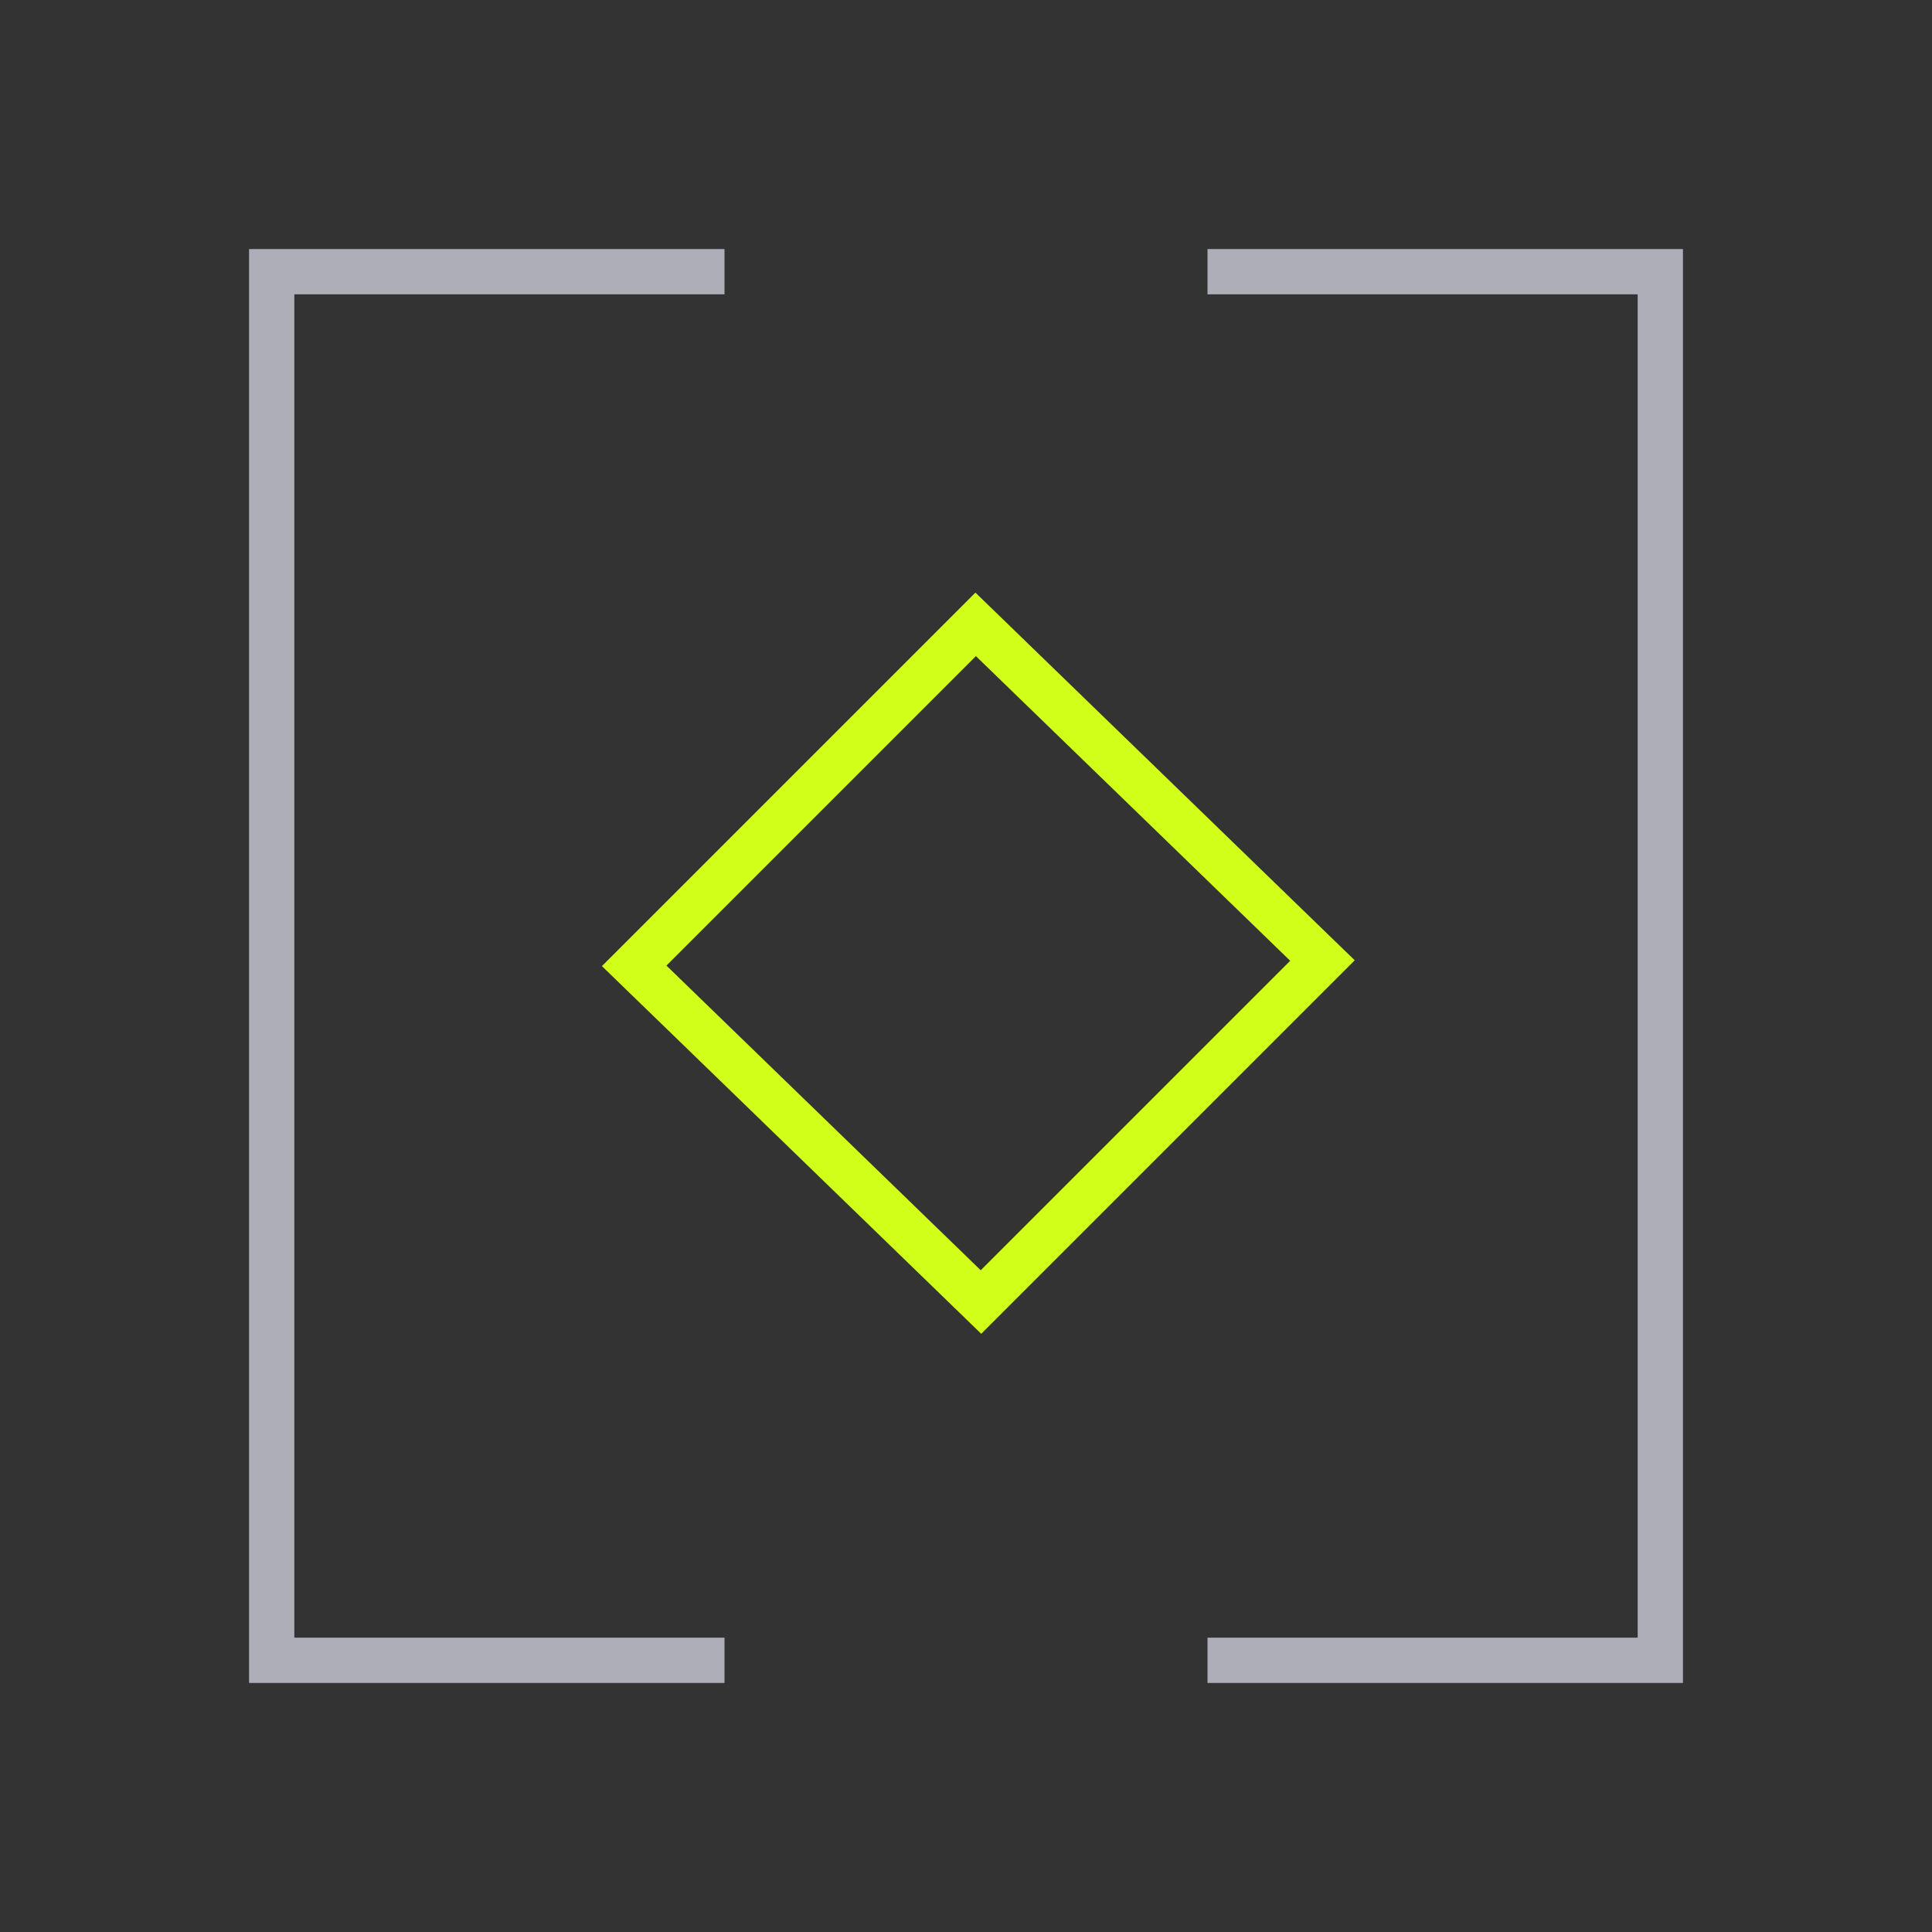
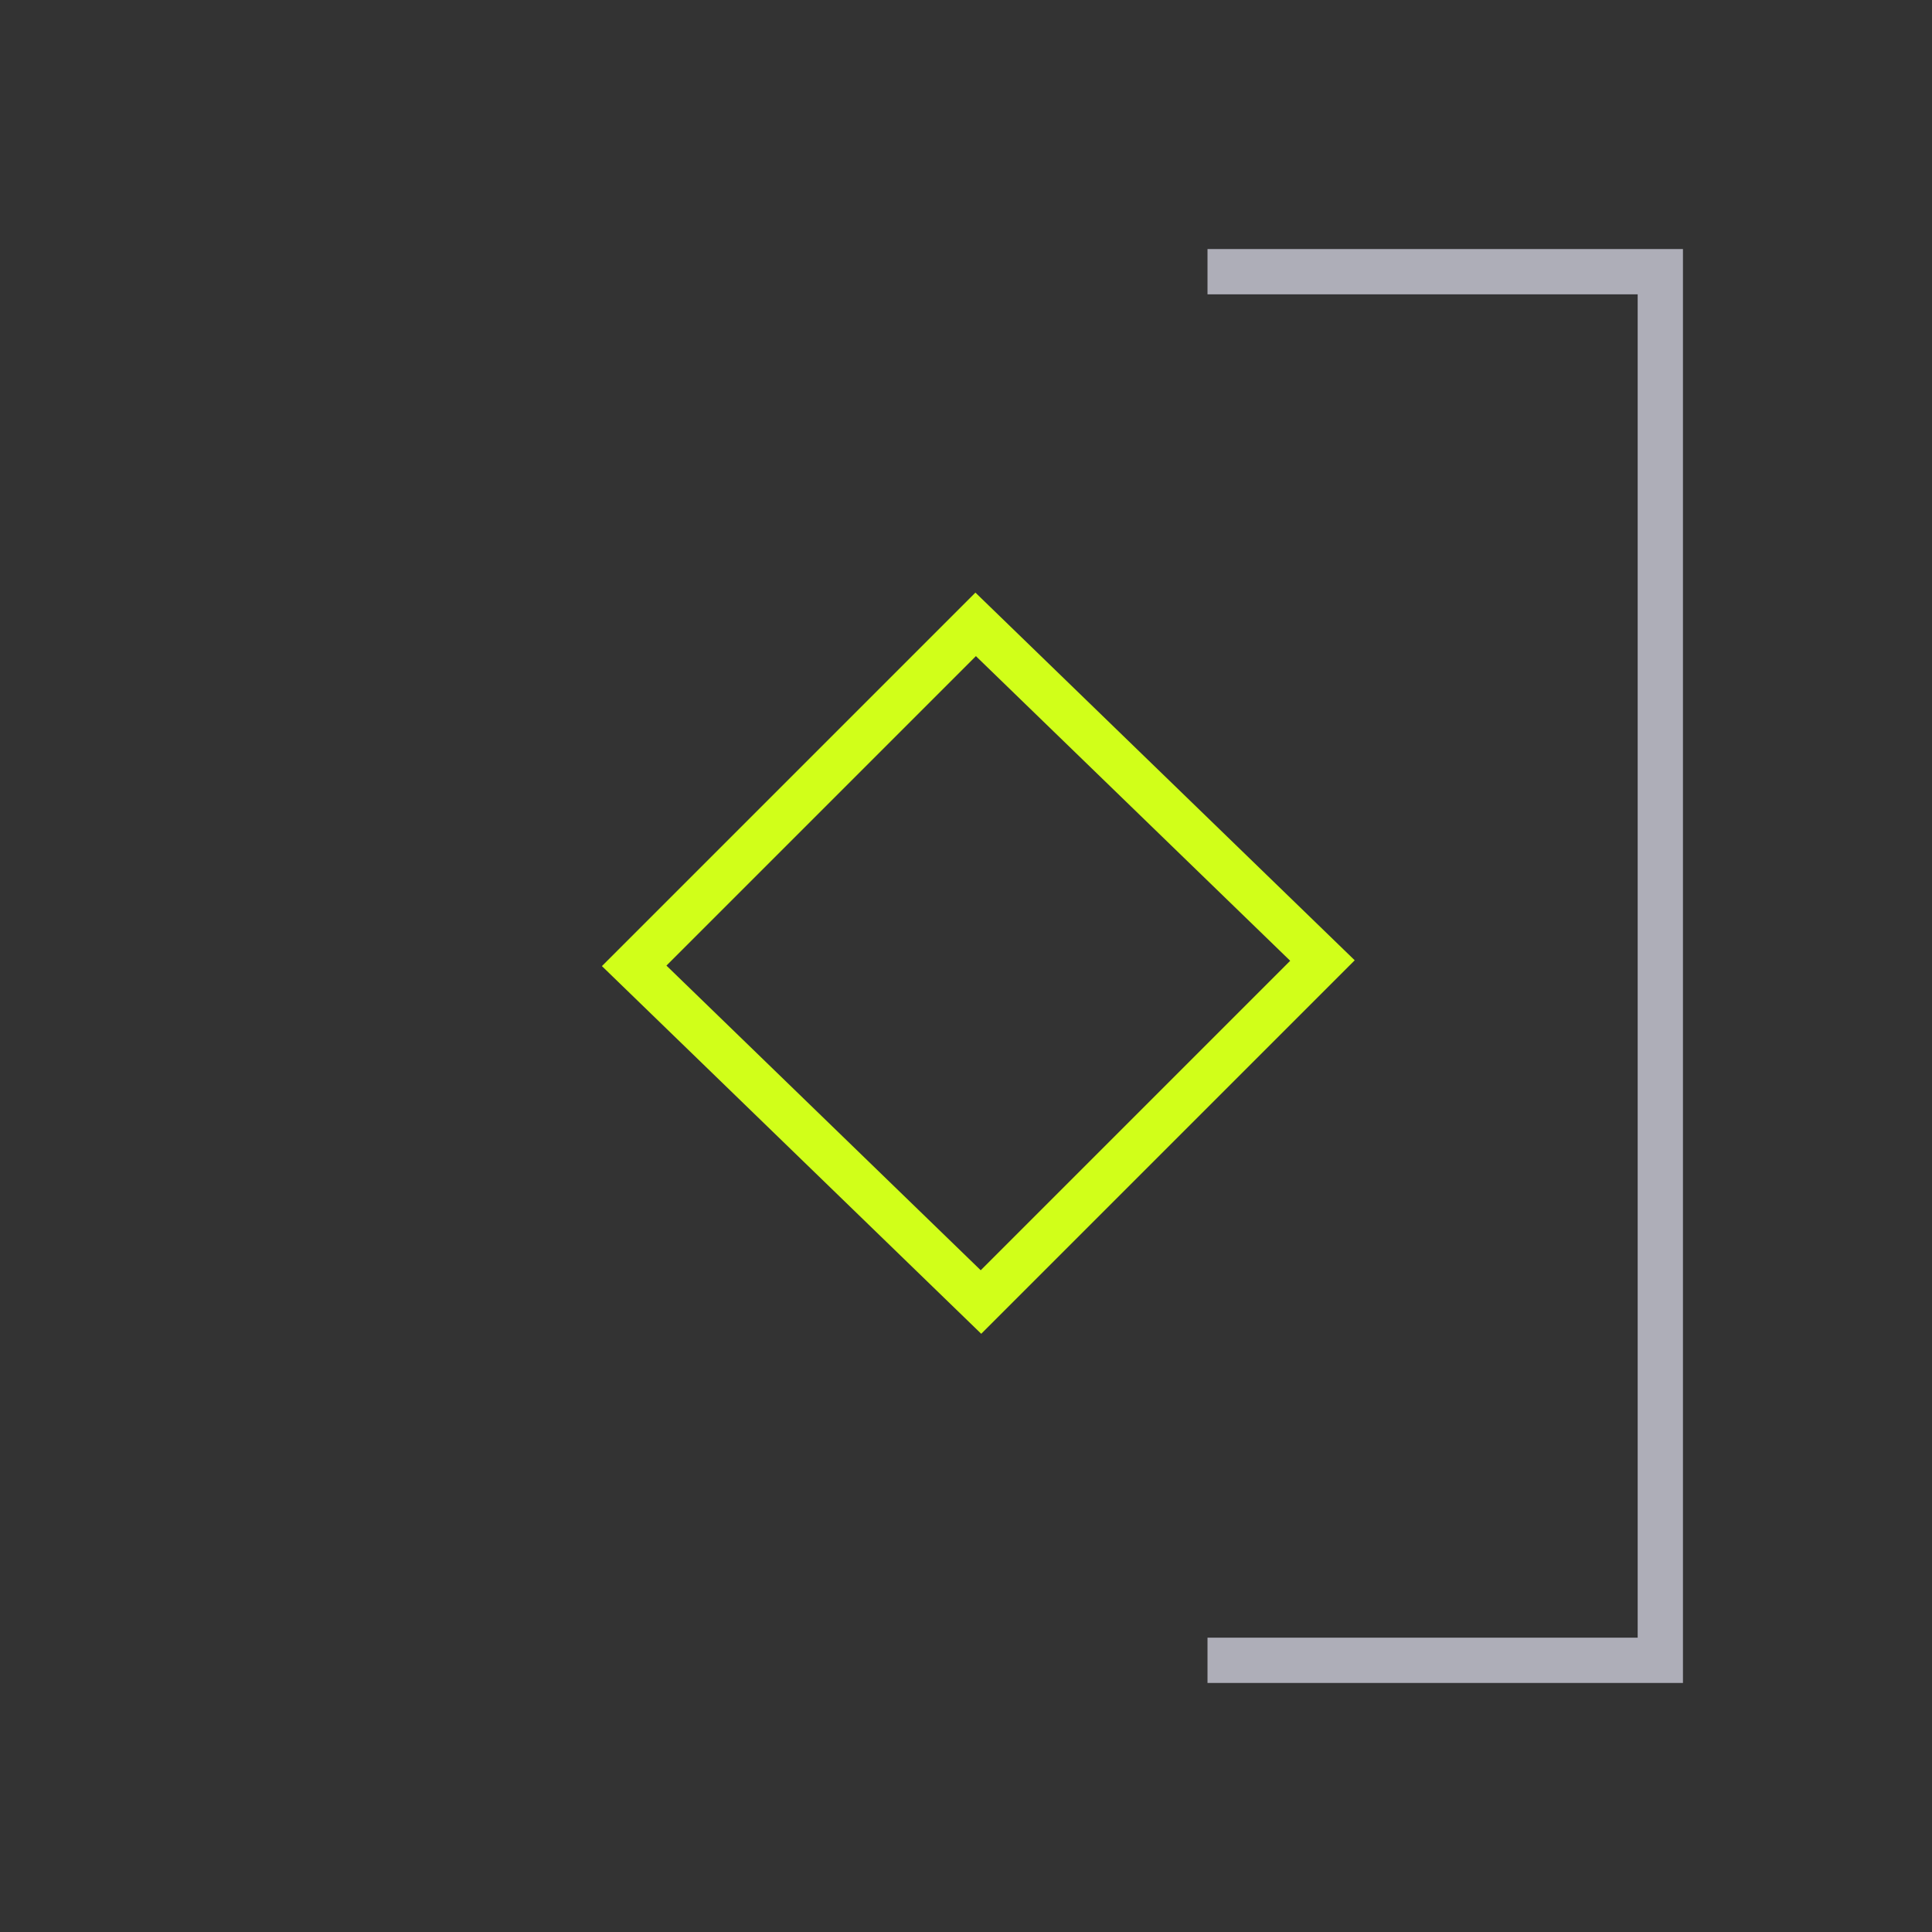
<svg xmlns="http://www.w3.org/2000/svg" width="64" height="64" viewBox="0 0 64 64" fill="none">
  <rect x="0" y="0" width="64" height="64" fill="#333333" stroke="none" />
  <g clip-path="url(#clip0_21158_16806)">
-     <path d="M24 55H9V9H24" stroke="#AEAEB8" stroke-width="1.5" />
    <rect width="16" height="16" transform="matrix(0.707 -0.707 0.718 0.696 21.008 31.995)" stroke="#D1FF19" stroke-width="1.5" />
    <path d="M40 55H55V9H40" stroke="#AEAEB8" stroke-width="1.5" />
  </g>
  <defs>
    <clipPath id="clip0_21158_16806">
      <rect width="48" height="48" fill="white" transform="translate(8 8)" />
    </clipPath>
  </defs>
</svg>